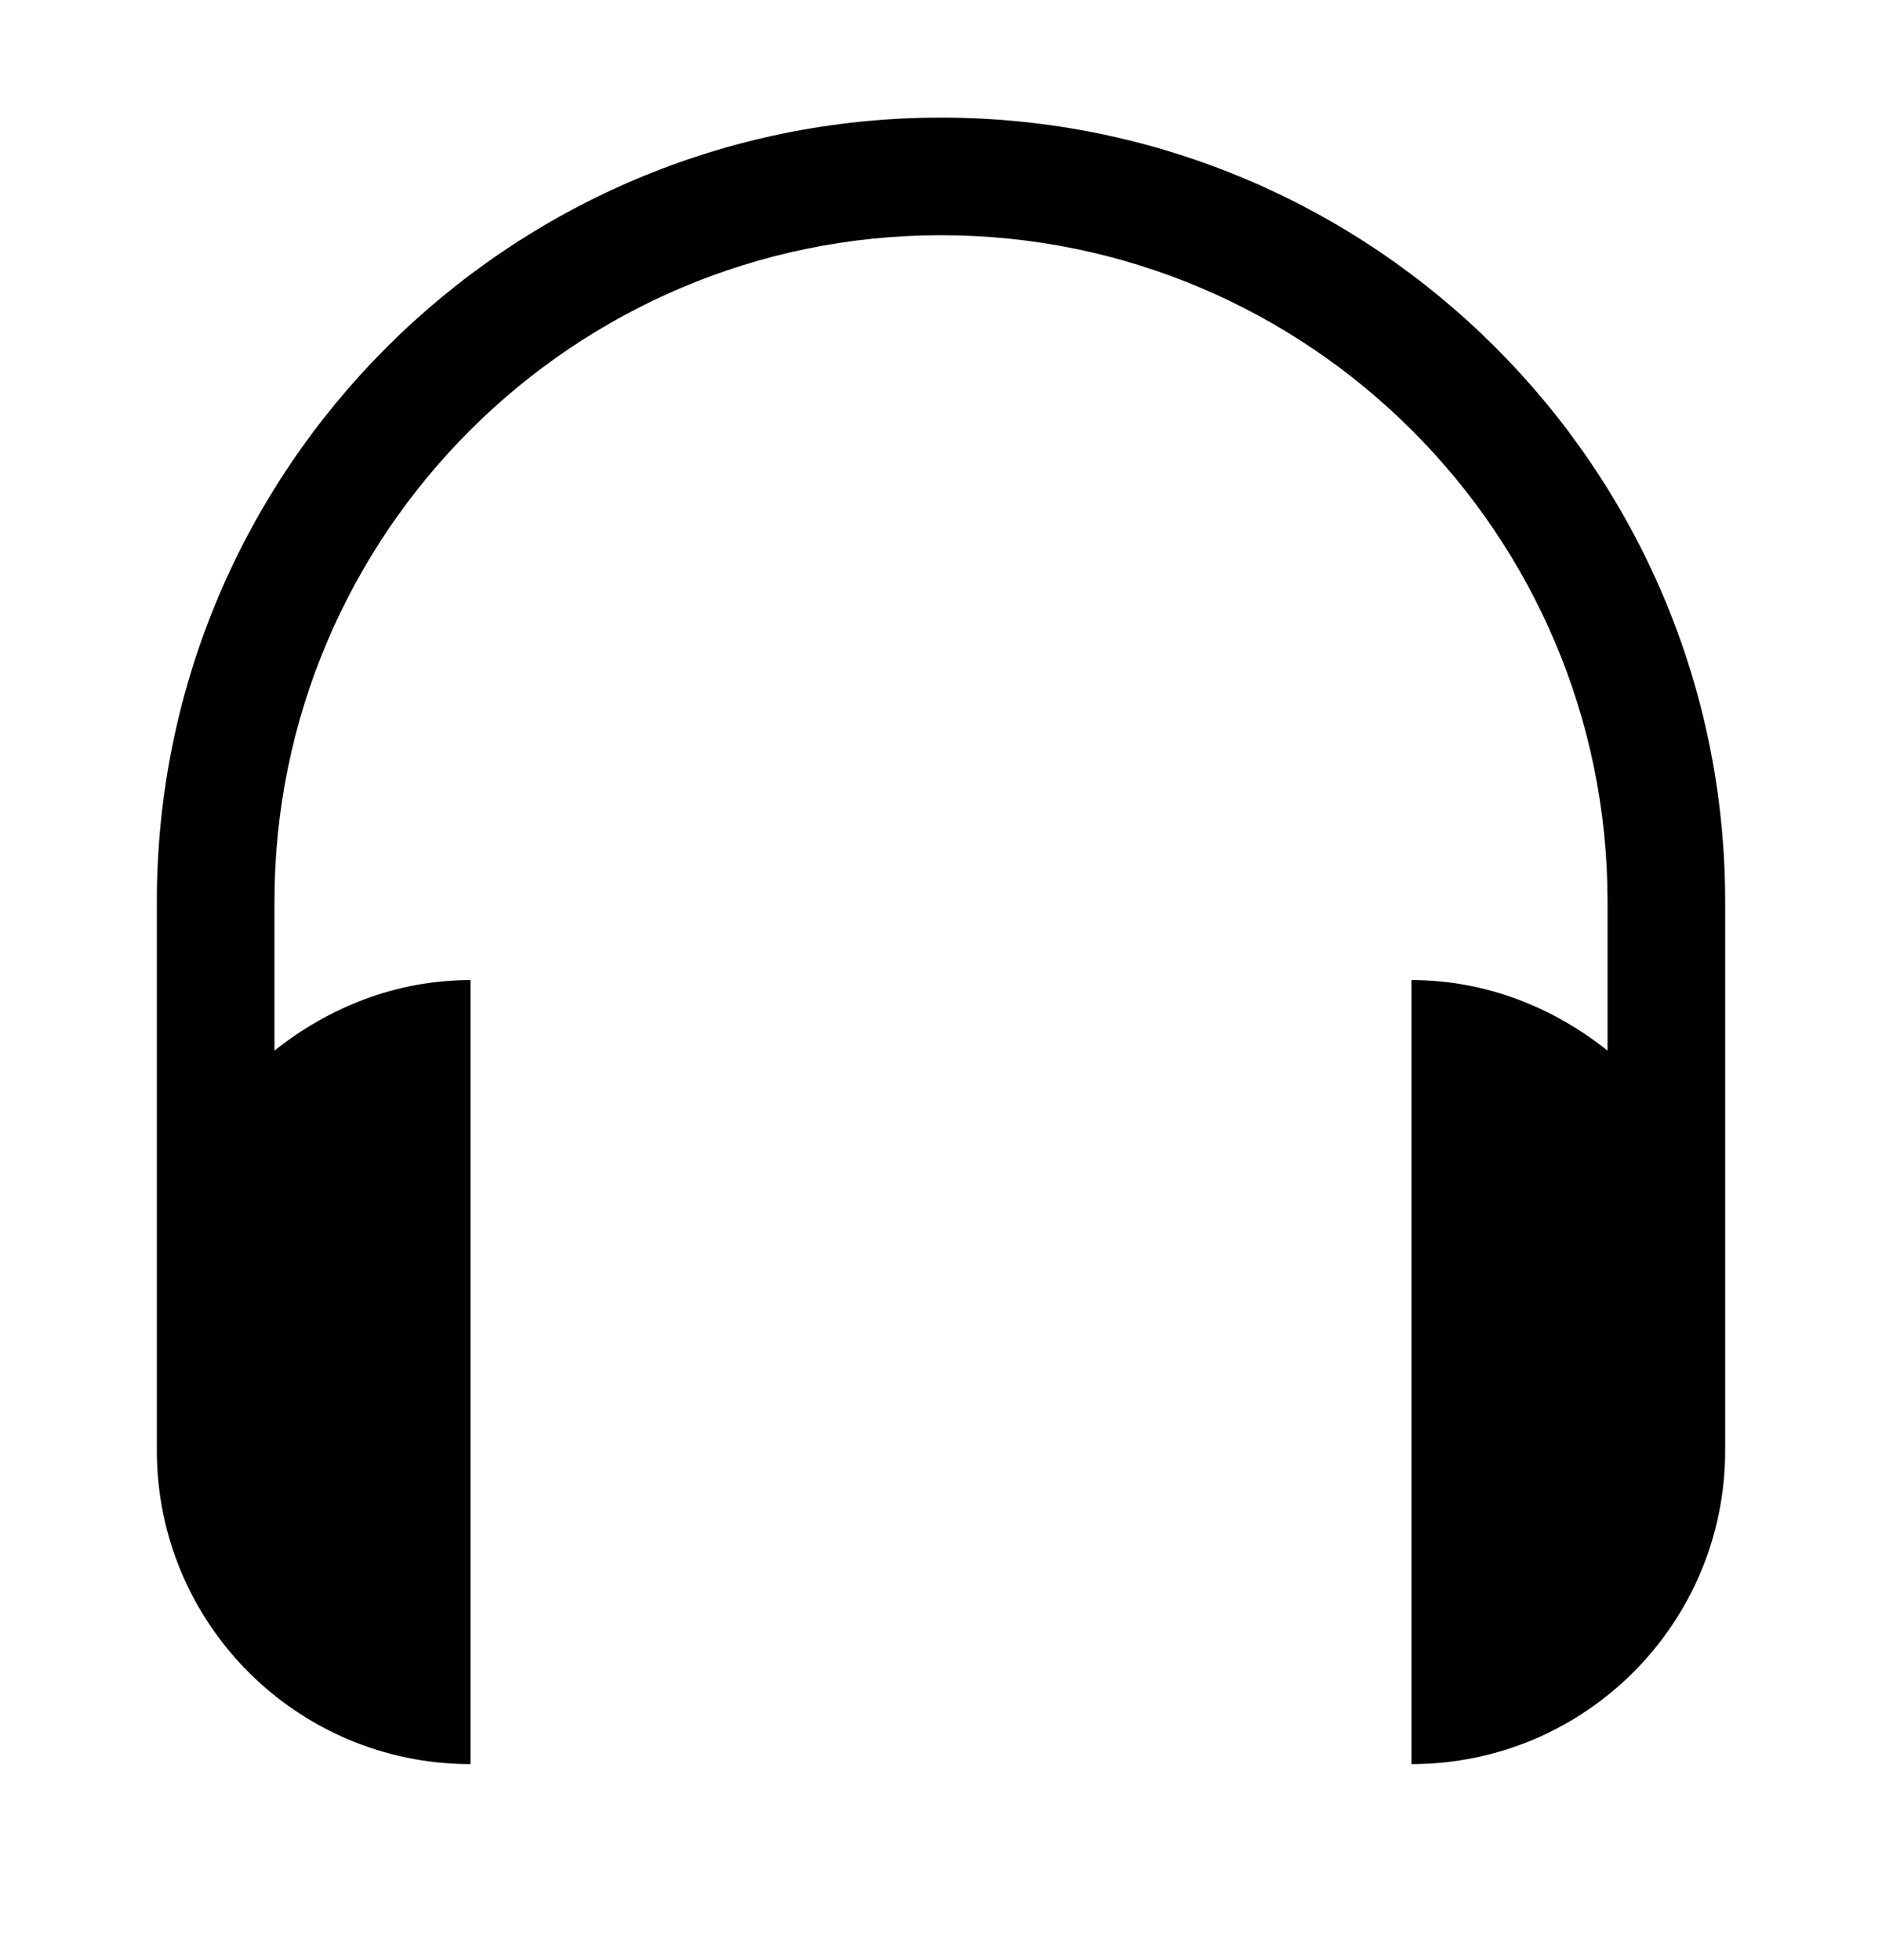
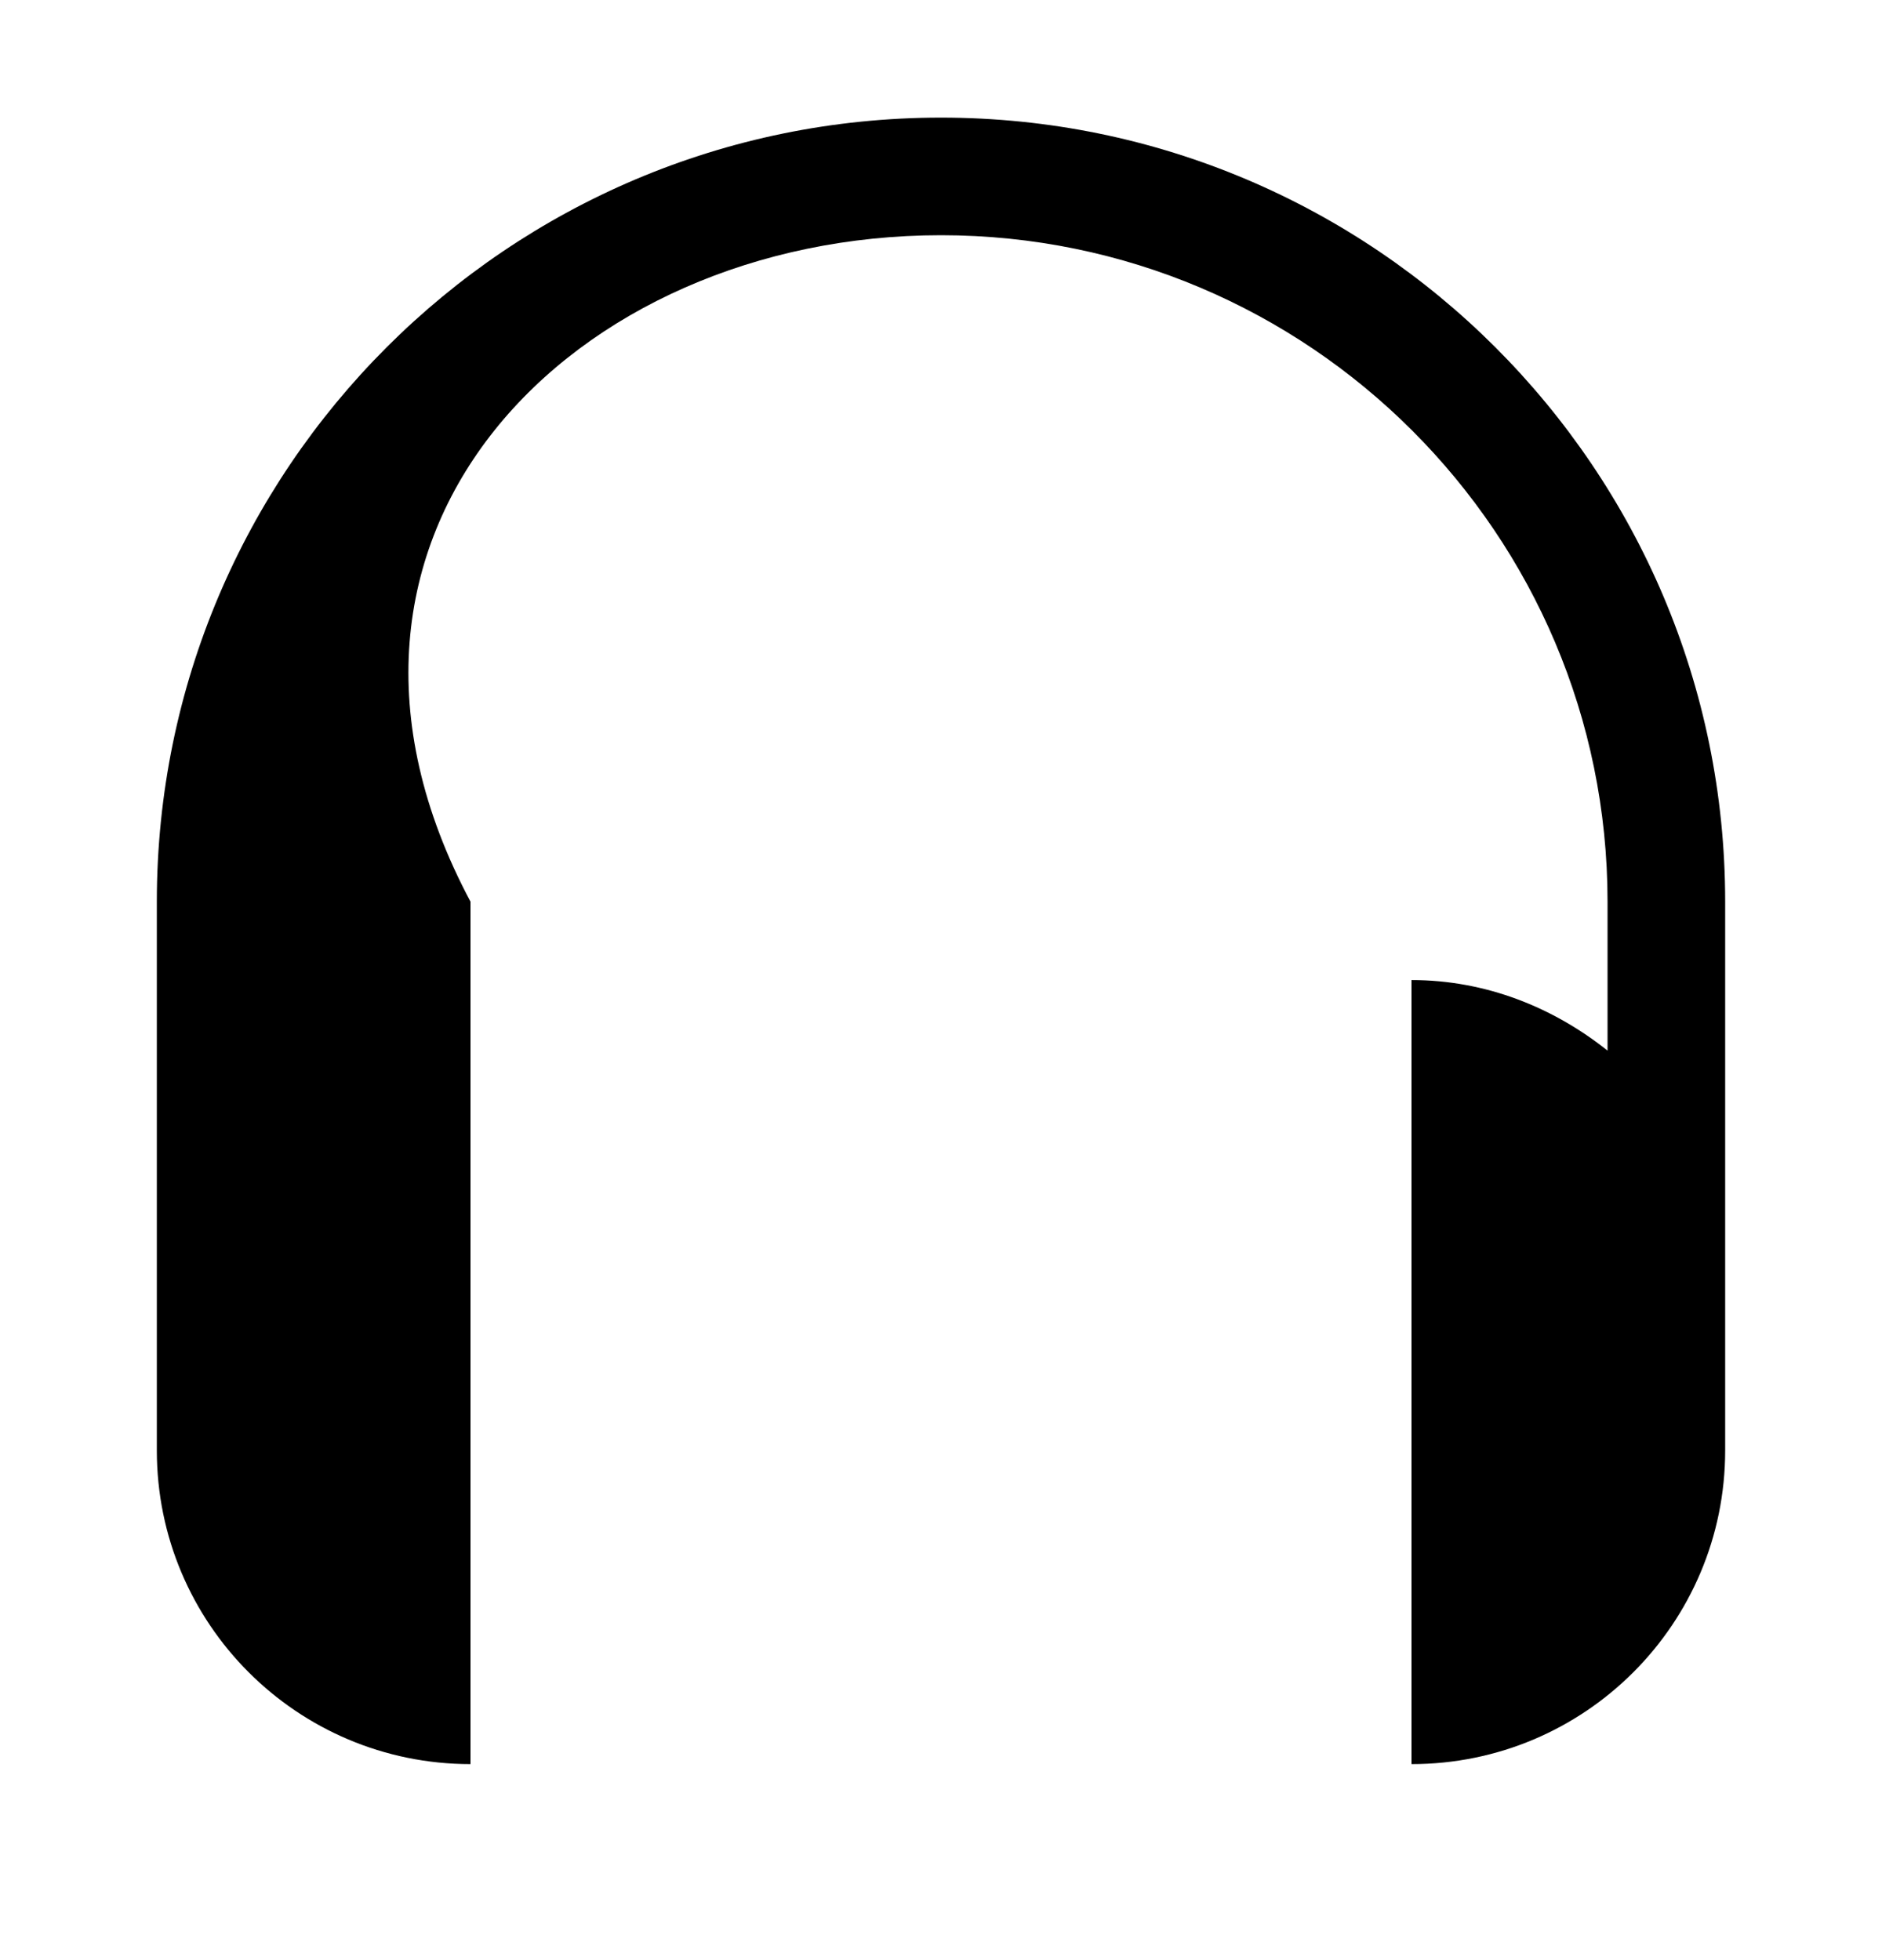
<svg xmlns="http://www.w3.org/2000/svg" fill="none" viewBox="0 0 24 25" height="25" width="24">
-   <path fill="black" d="M12 1.5C6.48 1.5 2 5.98 2 11.5V18.5C2 20.71 3.79 22.5 6 22.5V12.5C5.05 12.5 4.19 12.85 3.5 13.4V11.5C3.5 6.81 7.31 3 12 3C16.69 3 20.5 6.81 20.5 11.5V13.4C19.81 12.85 18.95 12.5 18 12.5V22.5C20.21 22.5 22 20.71 22 18.5V11.5C22 5.98 17.52 1.5 12 1.5Z" />
+   <path fill="black" d="M12 1.5C6.48 1.5 2 5.98 2 11.5V18.5C2 20.71 3.79 22.5 6 22.5V12.5V11.5C3.5 6.81 7.31 3 12 3C16.69 3 20.5 6.81 20.5 11.5V13.4C19.81 12.85 18.95 12.5 18 12.5V22.5C20.21 22.5 22 20.71 22 18.5V11.5C22 5.98 17.52 1.5 12 1.5Z" />
</svg>